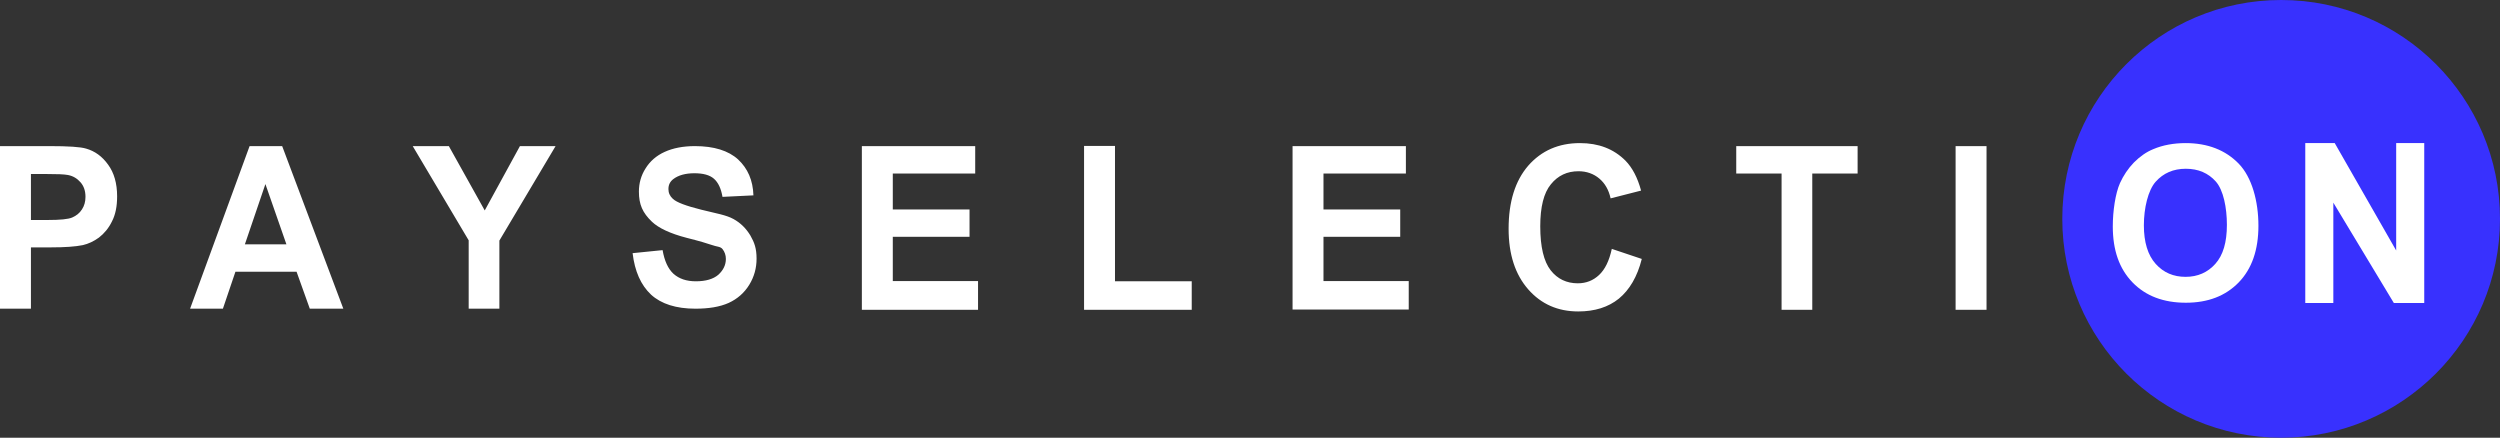
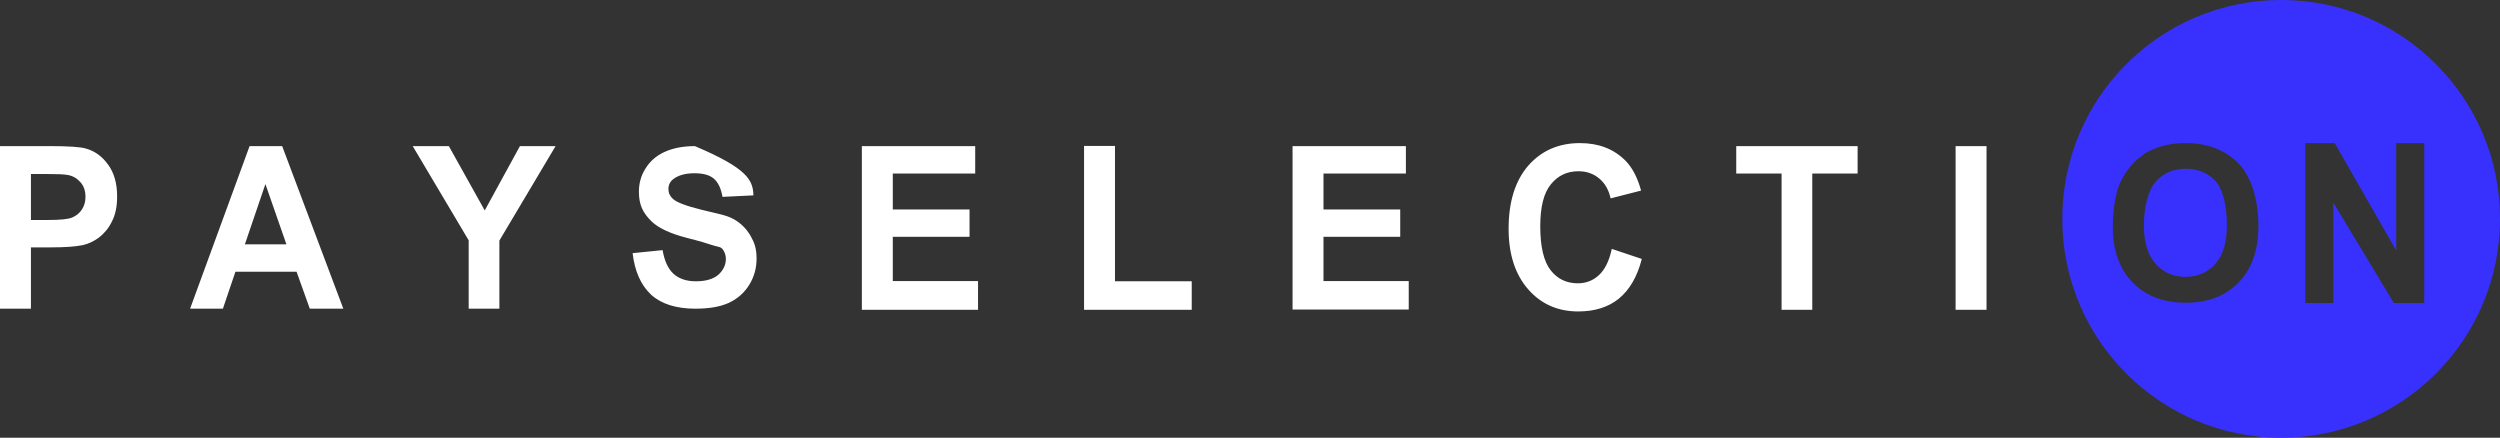
<svg xmlns="http://www.w3.org/2000/svg" width="297" height="52" viewBox="0 0 297 52" fill="none">
  <rect x="0" y="0" width="297" height="52" fill="#333333" stroke="none" />
-   <circle cx="271" cy="26" r="25" fill="white" />
  <path fill-rule="evenodd" clip-rule="evenodd" d="M271 0C285.364 0 297 11.636 297 26C297 40.364 285.336 52 271 52C256.636 52 245 40.364 245 26C245 11.636 256.636 0 271 0ZM251.854 21.751C251.303 22.986 251 25.09 251 26.902C251 29.731 251.771 31.927 253.342 33.548C254.912 35.168 257.033 35.964 259.678 35.964C262.296 35.964 264.389 35.168 265.96 33.548C267.53 31.927 268.301 29.676 268.301 26.82C268.301 23.909 267.53 21.064 265.96 19.444C264.389 17.824 262.268 17 259.651 17C258.218 17 256.923 17.247 255.821 17.714C254.995 18.043 254.223 18.593 253.507 19.307C252.818 20.02 252.267 20.844 251.854 21.751ZM256.097 31.351C255.16 30.307 254.692 28.77 254.692 26.765C254.692 24.733 255.187 22.602 256.097 21.586C257.006 20.57 258.19 20.048 259.678 20.048C261.166 20.048 262.351 20.57 263.232 21.558C264.141 22.574 264.555 24.678 264.555 26.71C264.555 28.769 264.114 30.307 263.177 31.351C262.268 32.367 261.083 32.889 259.651 32.889C258.218 32.889 257.033 32.394 256.097 31.351ZM273.867 17V36H277.2V24.074L284.391 36H288V17H284.666V29.758L277.366 17H273.867Z" fill="#3831FE" />
-   <path d="M0 36.672V17.358H5.891C8.107 17.358 9.566 17.448 10.239 17.657C11.277 17.955 12.146 18.582 12.848 19.567C13.549 20.522 13.914 21.776 13.914 23.328C13.914 24.522 13.717 25.508 13.296 26.314C12.904 27.119 12.371 27.746 11.754 28.224C11.137 28.672 10.491 28.97 9.846 29.119C8.976 29.299 7.714 29.388 6.059 29.388H3.675V36.672H0ZM3.675 20.642V26.134H5.694C7.125 26.134 8.107 26.045 8.584 25.836C9.061 25.627 9.453 25.328 9.734 24.881C10.014 24.463 10.155 23.955 10.155 23.388C10.155 22.672 9.958 22.105 9.566 21.657C9.173 21.209 8.696 20.91 8.079 20.791C7.63 20.701 6.761 20.672 5.442 20.672H3.675V20.642ZM40.787 36.672H36.804L35.233 32.284H27.968L26.481 36.672H22.582L29.651 17.358H33.522L40.787 36.672ZM34.027 29.03L31.53 21.866L29.09 29.03H34.027ZM55.679 36.672V28.552L49.031 17.358H53.323L57.587 25L61.767 17.358H66.003L59.326 28.582V36.672H55.679ZM75.153 30.075L78.716 29.716C78.94 31 79.361 31.925 80.006 32.523C80.679 33.12 81.549 33.418 82.671 33.418C83.849 33.418 84.747 33.149 85.336 32.642C85.925 32.105 86.234 31.478 86.234 30.761C86.234 30.314 86.093 29.925 85.841 29.597C85.588 29.269 85.165 29.328 84.52 29.09C84.099 28.94 83.117 28.642 81.575 28.254C79.611 27.746 78.237 27.09 77.451 26.343C76.329 25.269 75.902 24.284 75.902 22.761C75.902 21.776 76.155 20.851 76.688 20.015C77.221 19.149 77.978 18.493 78.96 18.045C79.942 17.597 81.148 17.358 82.55 17.358C84.823 17.358 86.534 17.896 87.684 18.94C88.834 20.015 89.451 21.418 89.507 23.209L85.832 23.388C85.664 22.403 85.328 21.687 84.823 21.239C84.318 20.791 83.532 20.582 82.494 20.582C81.428 20.582 80.587 20.821 79.998 21.269C79.605 21.567 79.409 21.955 79.409 22.463C79.409 22.91 79.577 23.299 79.942 23.627C80.39 24.045 81.513 24.463 83.308 24.911C85.103 25.358 86.259 25.537 87.129 26.015C87.999 26.492 88.644 27.149 89.149 27.985C89.626 28.821 89.88 29.508 89.88 30.731C89.88 31.836 89.6 32.881 89.011 33.836C88.422 34.791 87.608 35.508 86.57 35.985C85.504 36.463 84.186 36.672 82.615 36.672C80.314 36.672 78.547 36.105 77.341 35C76.135 33.866 75.406 32.224 75.153 30.075ZM102.389 36.832V17.358H115.854V20.612H106.064V24.881H115.181V28.134H106.064V33.388H116.191V36.802H102.389V36.832ZM128.786 36.802V17.338H132.461V33.418H141.577V36.802H128.786ZM153.556 36.802V17.358H167.02V20.612H157.23V24.881H166.347V28.134H157.23V33.388H167.357V36.772H153.556V36.802ZM191.482 29.567L195.044 30.761C194.511 32.881 193.586 34.433 192.323 35.478C191.061 36.493 189.462 37 187.498 37C185.086 37 183.094 36.135 181.551 34.373C180.008 32.612 179.223 30.224 179.223 27.179C179.223 23.955 180.008 21.477 181.551 19.686C183.122 17.895 185.17 17 187.695 17C189.911 17 191.706 17.686 193.109 19.089C193.922 19.925 194.539 21.089 194.96 22.642L191.341 23.567C191.117 22.552 190.668 21.776 189.995 21.209C189.322 20.642 188.48 20.343 187.526 20.343C186.18 20.343 185.086 20.851 184.244 21.895C183.403 22.91 182.982 24.582 182.982 26.881C182.982 29.328 183.403 31.06 184.216 32.105C185.03 33.149 186.124 33.657 187.442 33.657C188.424 33.657 189.266 33.328 189.967 32.672C190.668 32.015 191.173 31 191.482 29.567ZM211.651 36.802V20.612H206.265V17.358H220.684V20.612H215.298V36.802H211.651ZM232.325 36.802V17.358H236V36.802H232.325Z" fill="white" />
+   <path d="M0 36.672V17.358H5.891C8.107 17.358 9.566 17.448 10.239 17.657C11.277 17.955 12.146 18.582 12.848 19.567C13.549 20.522 13.914 21.776 13.914 23.328C13.914 24.522 13.717 25.508 13.296 26.314C12.904 27.119 12.371 27.746 11.754 28.224C11.137 28.672 10.491 28.97 9.846 29.119C8.976 29.299 7.714 29.388 6.059 29.388H3.675V36.672H0ZM3.675 20.642V26.134H5.694C7.125 26.134 8.107 26.045 8.584 25.836C9.061 25.627 9.453 25.328 9.734 24.881C10.014 24.463 10.155 23.955 10.155 23.388C10.155 22.672 9.958 22.105 9.566 21.657C9.173 21.209 8.696 20.91 8.079 20.791C7.63 20.701 6.761 20.672 5.442 20.672H3.675V20.642ZM40.787 36.672H36.804L35.233 32.284H27.968L26.481 36.672H22.582L29.651 17.358H33.522L40.787 36.672ZM34.027 29.03L31.53 21.866L29.09 29.03H34.027ZM55.679 36.672V28.552L49.031 17.358H53.323L57.587 25L61.767 17.358H66.003L59.326 28.582V36.672H55.679ZM75.153 30.075L78.716 29.716C78.94 31 79.361 31.925 80.006 32.523C80.679 33.12 81.549 33.418 82.671 33.418C83.849 33.418 84.747 33.149 85.336 32.642C85.925 32.105 86.234 31.478 86.234 30.761C86.234 30.314 86.093 29.925 85.841 29.597C85.588 29.269 85.165 29.328 84.52 29.09C84.099 28.94 83.117 28.642 81.575 28.254C79.611 27.746 78.237 27.09 77.451 26.343C76.329 25.269 75.902 24.284 75.902 22.761C75.902 21.776 76.155 20.851 76.688 20.015C77.221 19.149 77.978 18.493 78.96 18.045C79.942 17.597 81.148 17.358 82.55 17.358C88.834 20.015 89.451 21.418 89.507 23.209L85.832 23.388C85.664 22.403 85.328 21.687 84.823 21.239C84.318 20.791 83.532 20.582 82.494 20.582C81.428 20.582 80.587 20.821 79.998 21.269C79.605 21.567 79.409 21.955 79.409 22.463C79.409 22.91 79.577 23.299 79.942 23.627C80.39 24.045 81.513 24.463 83.308 24.911C85.103 25.358 86.259 25.537 87.129 26.015C87.999 26.492 88.644 27.149 89.149 27.985C89.626 28.821 89.88 29.508 89.88 30.731C89.88 31.836 89.6 32.881 89.011 33.836C88.422 34.791 87.608 35.508 86.57 35.985C85.504 36.463 84.186 36.672 82.615 36.672C80.314 36.672 78.547 36.105 77.341 35C76.135 33.866 75.406 32.224 75.153 30.075ZM102.389 36.832V17.358H115.854V20.612H106.064V24.881H115.181V28.134H106.064V33.388H116.191V36.802H102.389V36.832ZM128.786 36.802V17.338H132.461V33.418H141.577V36.802H128.786ZM153.556 36.802V17.358H167.02V20.612H157.23V24.881H166.347V28.134H157.23V33.388H167.357V36.772H153.556V36.802ZM191.482 29.567L195.044 30.761C194.511 32.881 193.586 34.433 192.323 35.478C191.061 36.493 189.462 37 187.498 37C185.086 37 183.094 36.135 181.551 34.373C180.008 32.612 179.223 30.224 179.223 27.179C179.223 23.955 180.008 21.477 181.551 19.686C183.122 17.895 185.17 17 187.695 17C189.911 17 191.706 17.686 193.109 19.089C193.922 19.925 194.539 21.089 194.96 22.642L191.341 23.567C191.117 22.552 190.668 21.776 189.995 21.209C189.322 20.642 188.48 20.343 187.526 20.343C186.18 20.343 185.086 20.851 184.244 21.895C183.403 22.91 182.982 24.582 182.982 26.881C182.982 29.328 183.403 31.06 184.216 32.105C185.03 33.149 186.124 33.657 187.442 33.657C188.424 33.657 189.266 33.328 189.967 32.672C190.668 32.015 191.173 31 191.482 29.567ZM211.651 36.802V20.612H206.265V17.358H220.684V20.612H215.298V36.802H211.651ZM232.325 36.802V17.358H236V36.802H232.325Z" fill="white" />
</svg>